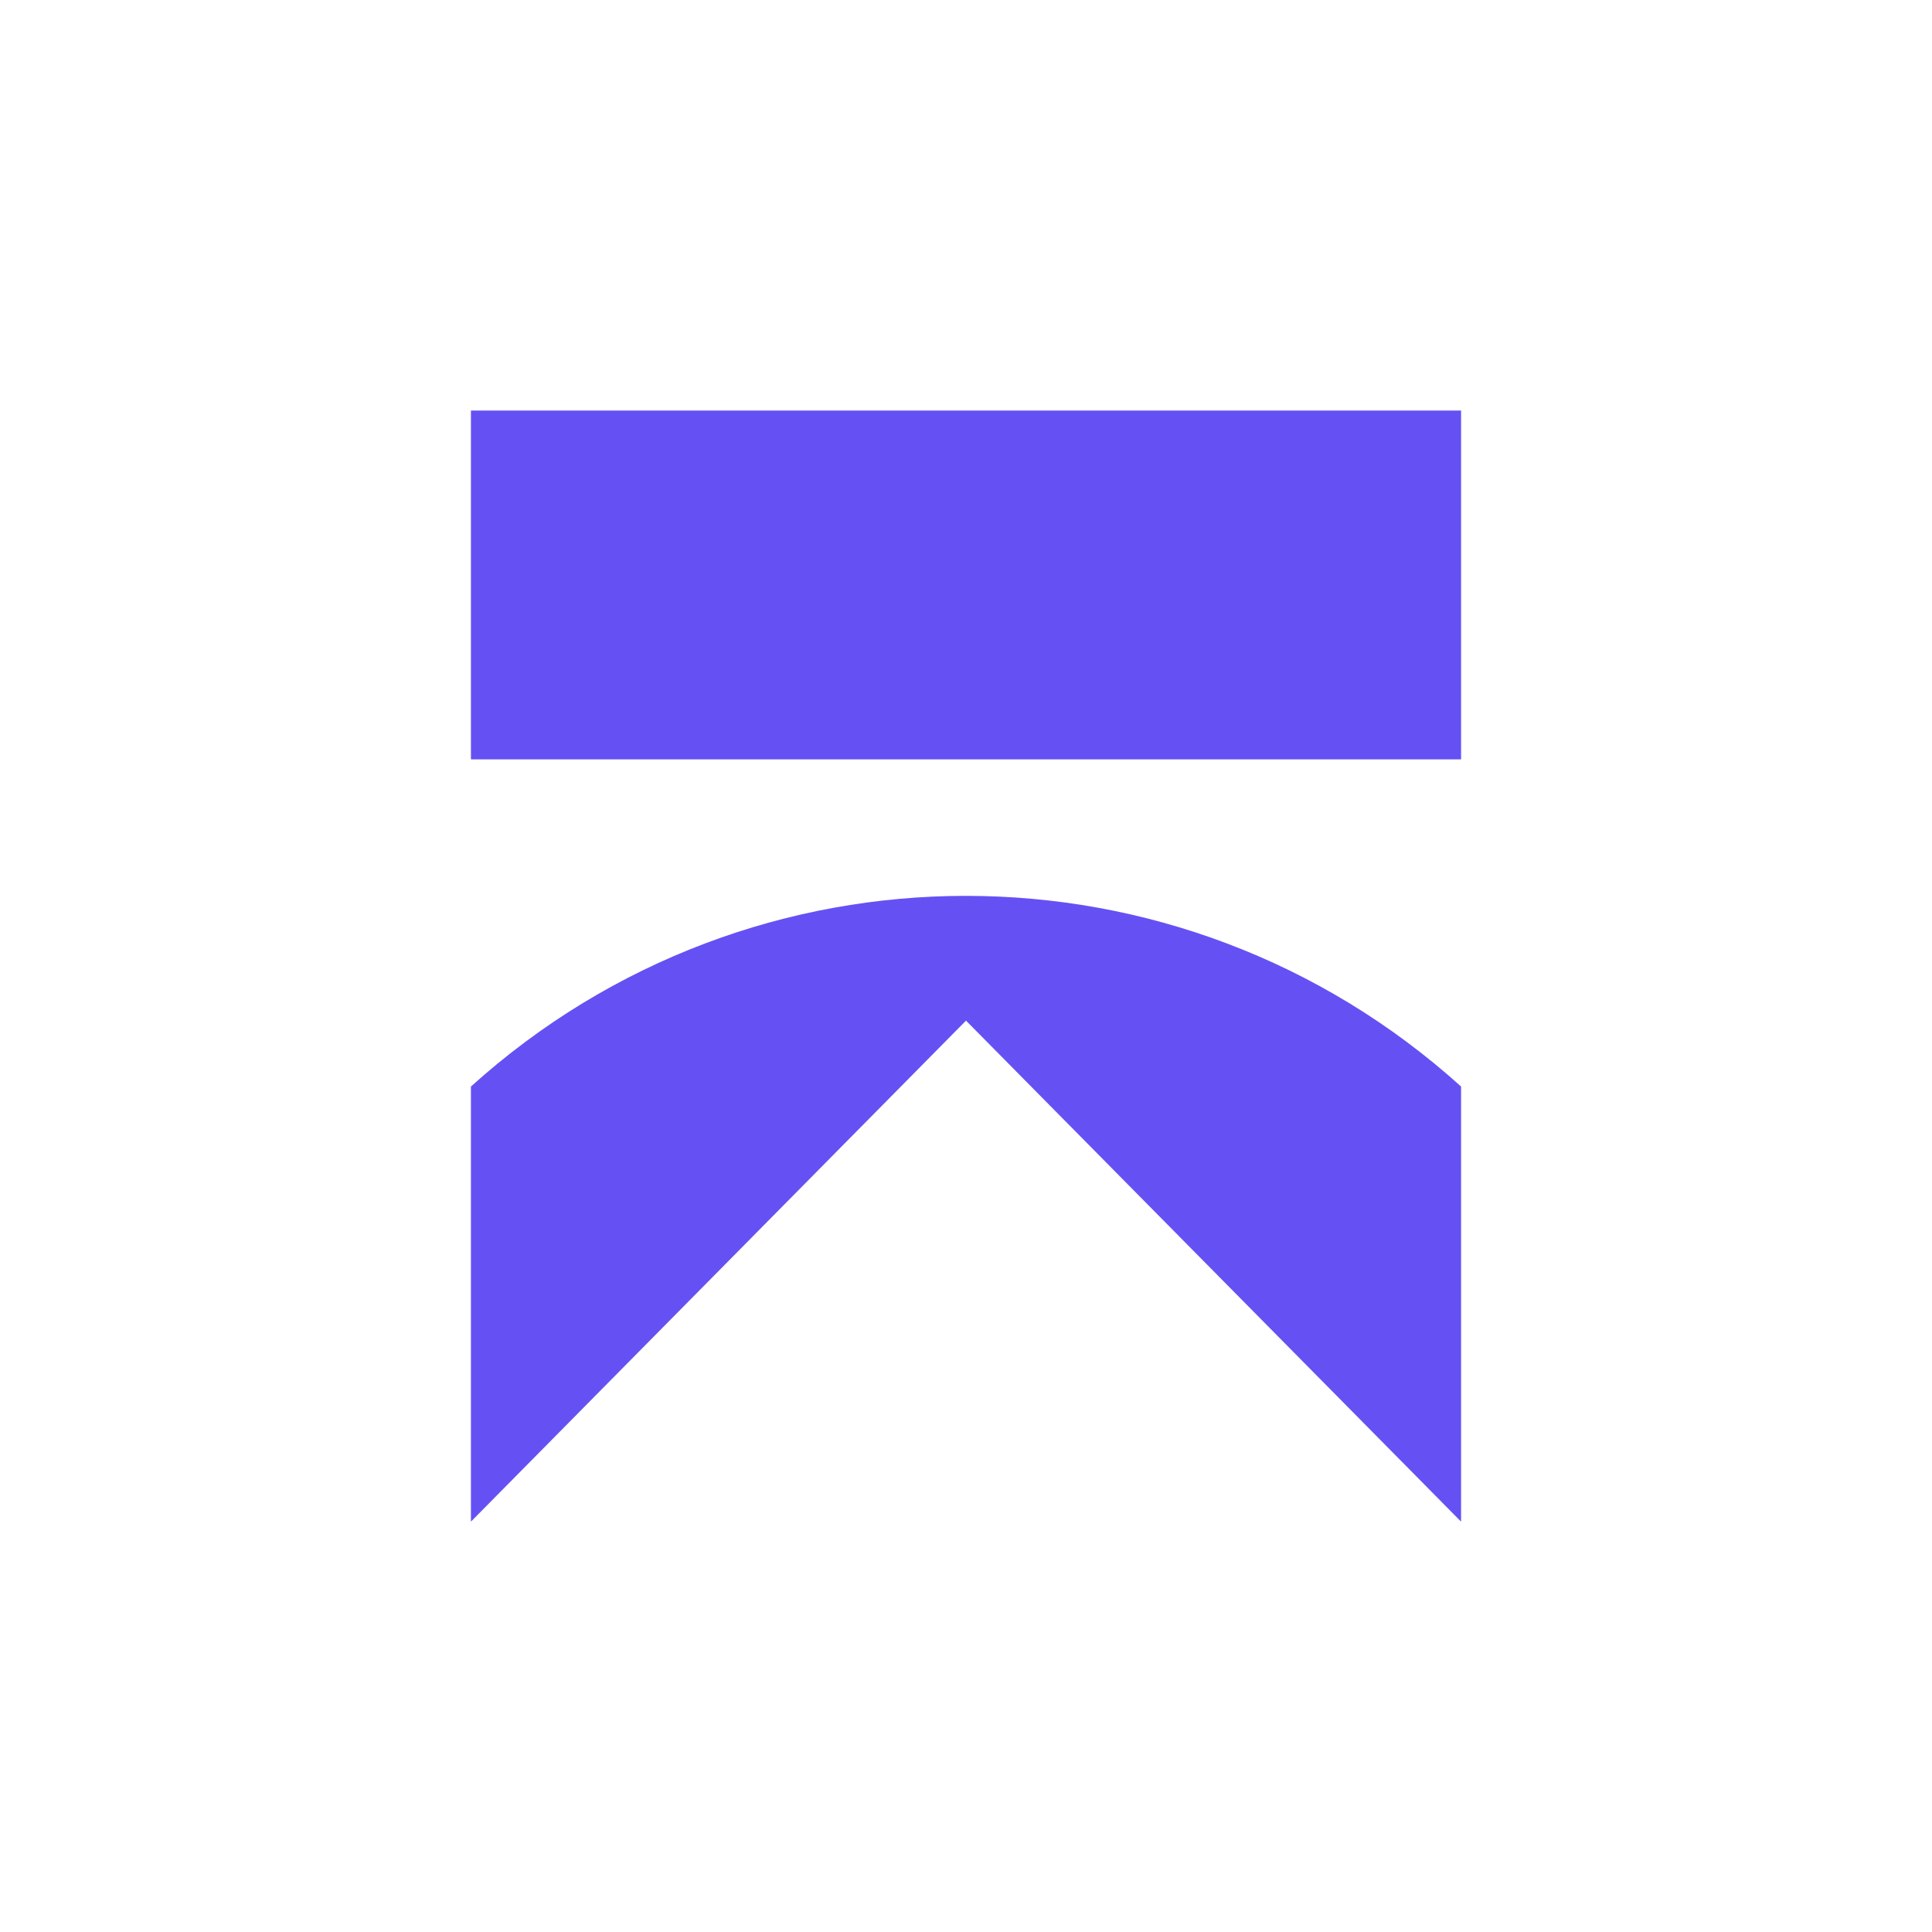
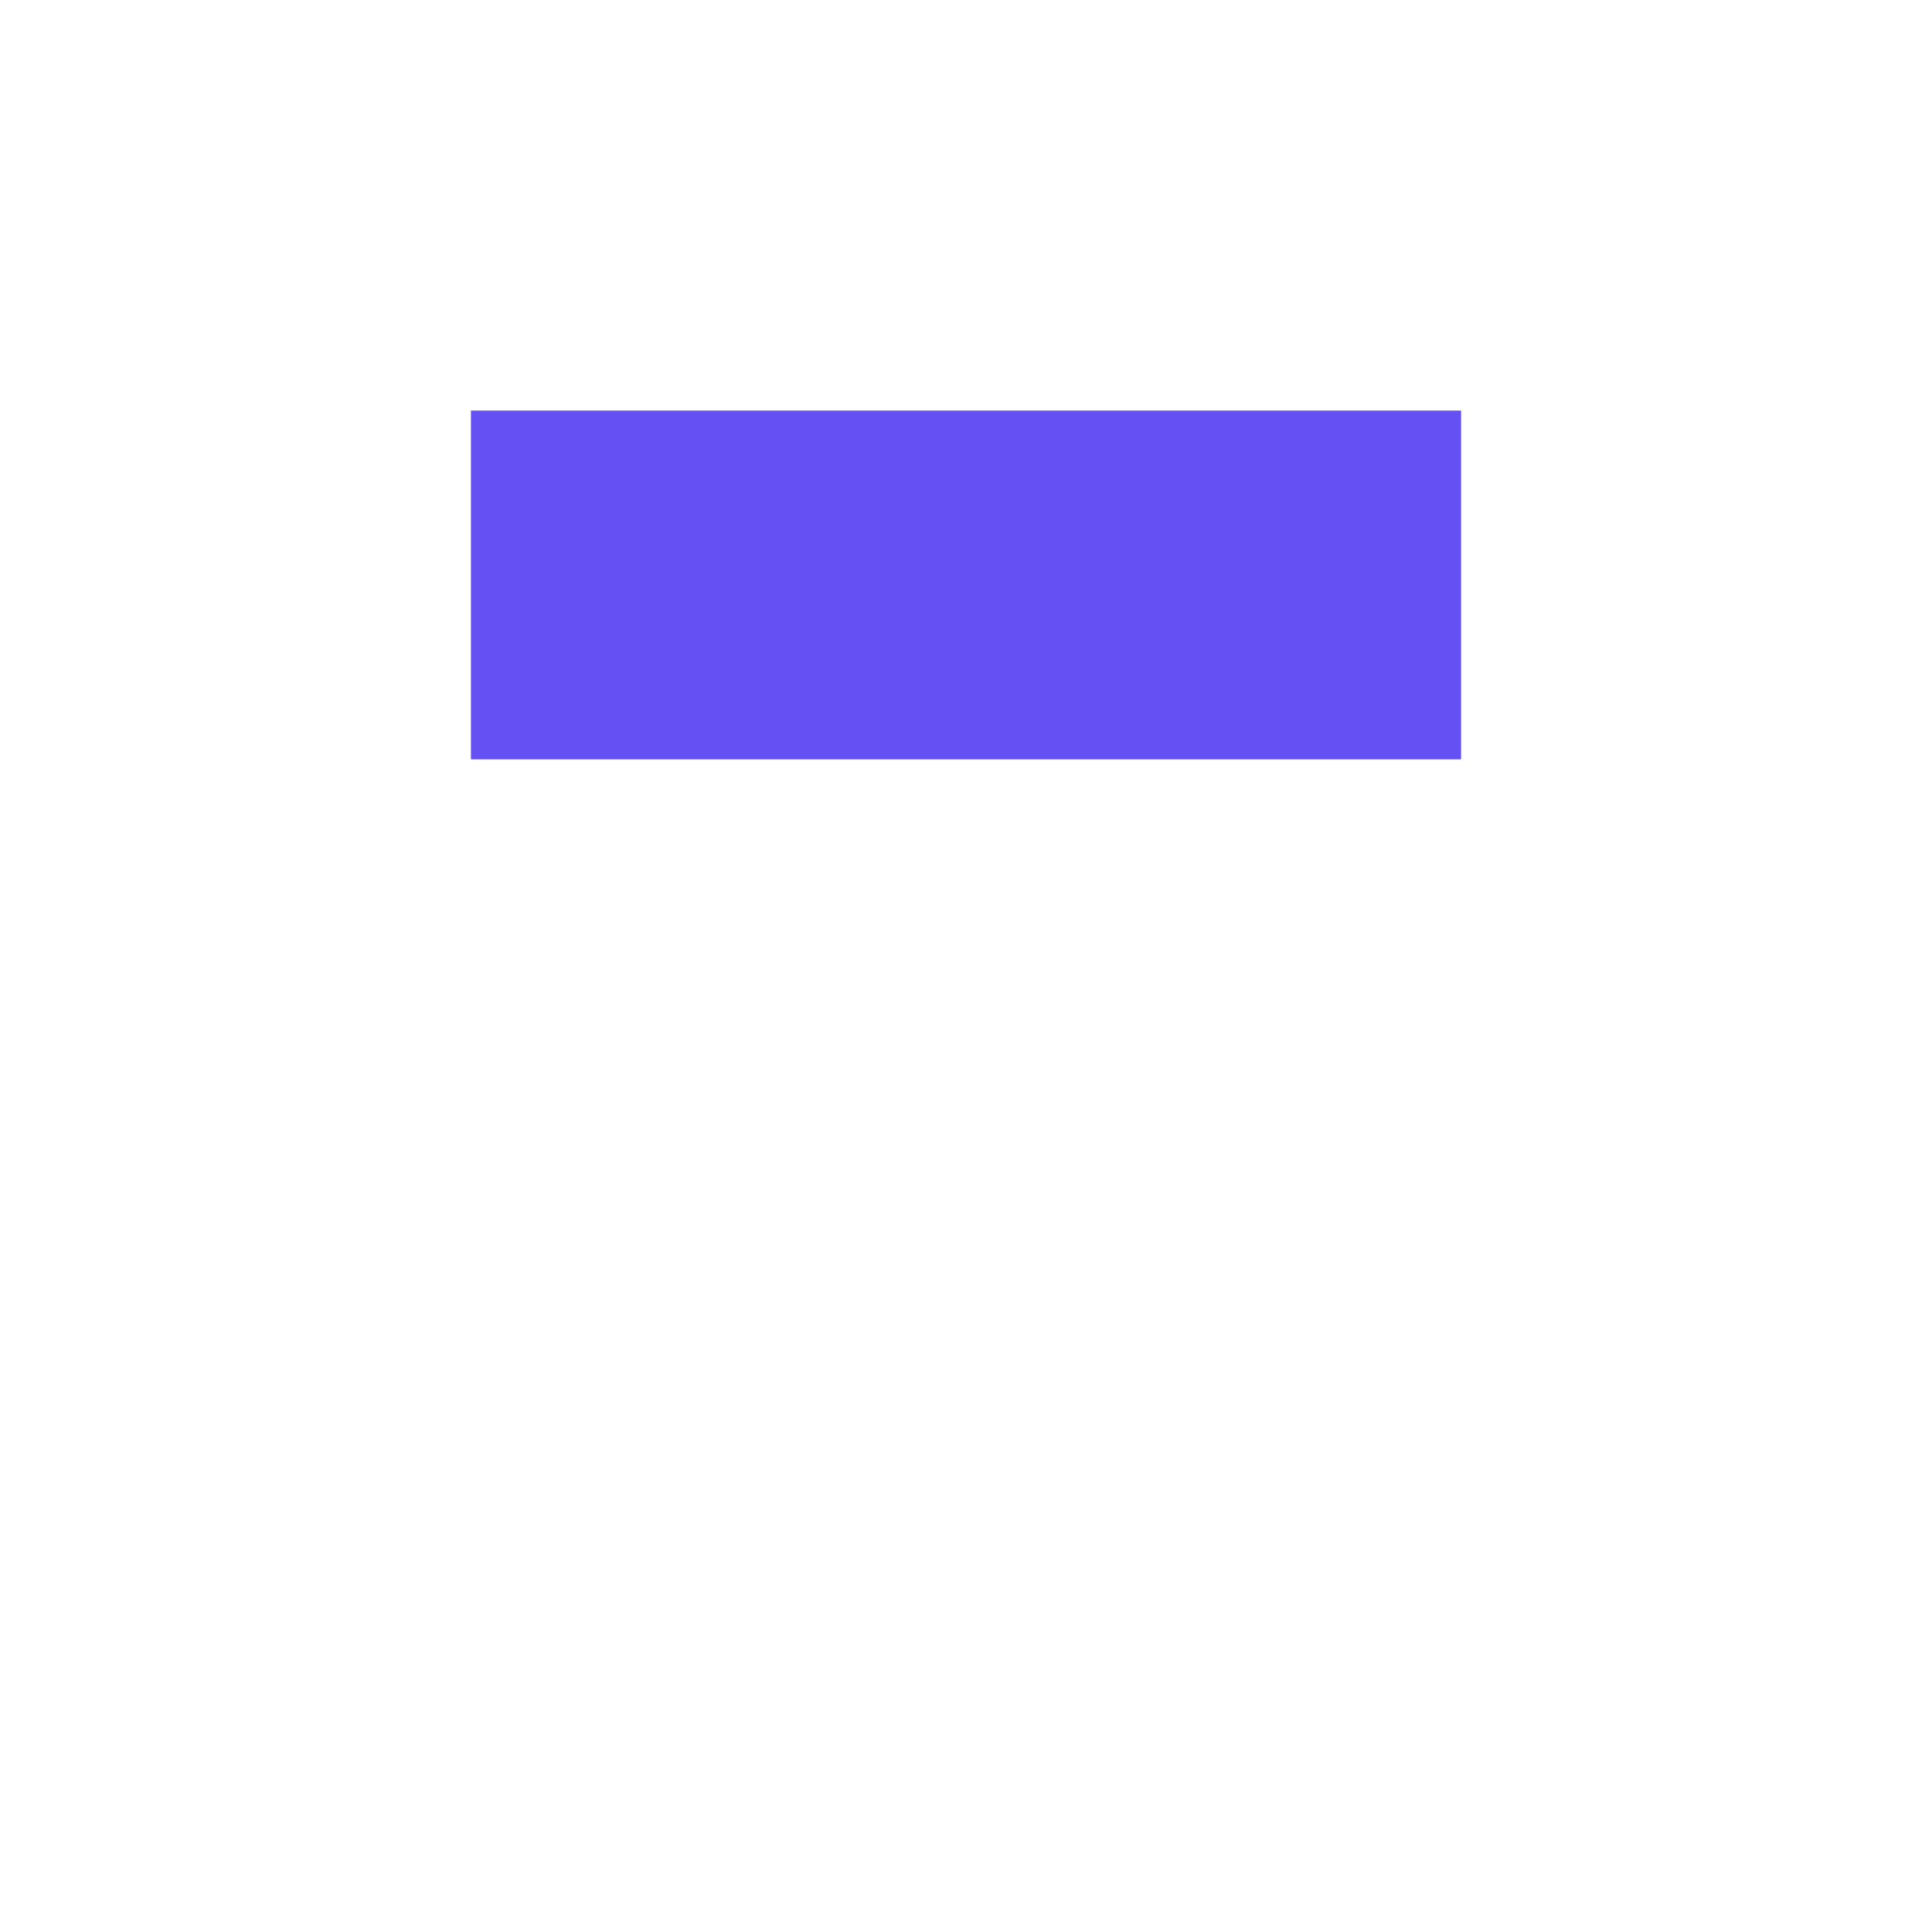
<svg xmlns="http://www.w3.org/2000/svg" fill="none" viewBox="0 0 320 320" height="320" width="320">
  <rect fill="white" height="320" width="320" />
-   <path fill="white" d="M247.412 61.64H71.894V123.473H247.412V61.64Z" />
-   <path fill="white" d="M71.894 181.468C121.827 136.402 197.479 136.402 247.412 181.468V258.529L247.378 258.564L159.653 169.788L71.928 258.564L71.894 258.529V181.468Z" />
  <path fill="#6551F3" d="M242 68H78V125.775H242V68Z" />
-   <path fill="#6551F3" d="M78 179.964C124.656 137.855 195.344 137.855 242 179.964V251.967L241.968 252L160 169.05L78.032 252L78 251.967V179.964Z" />
</svg>